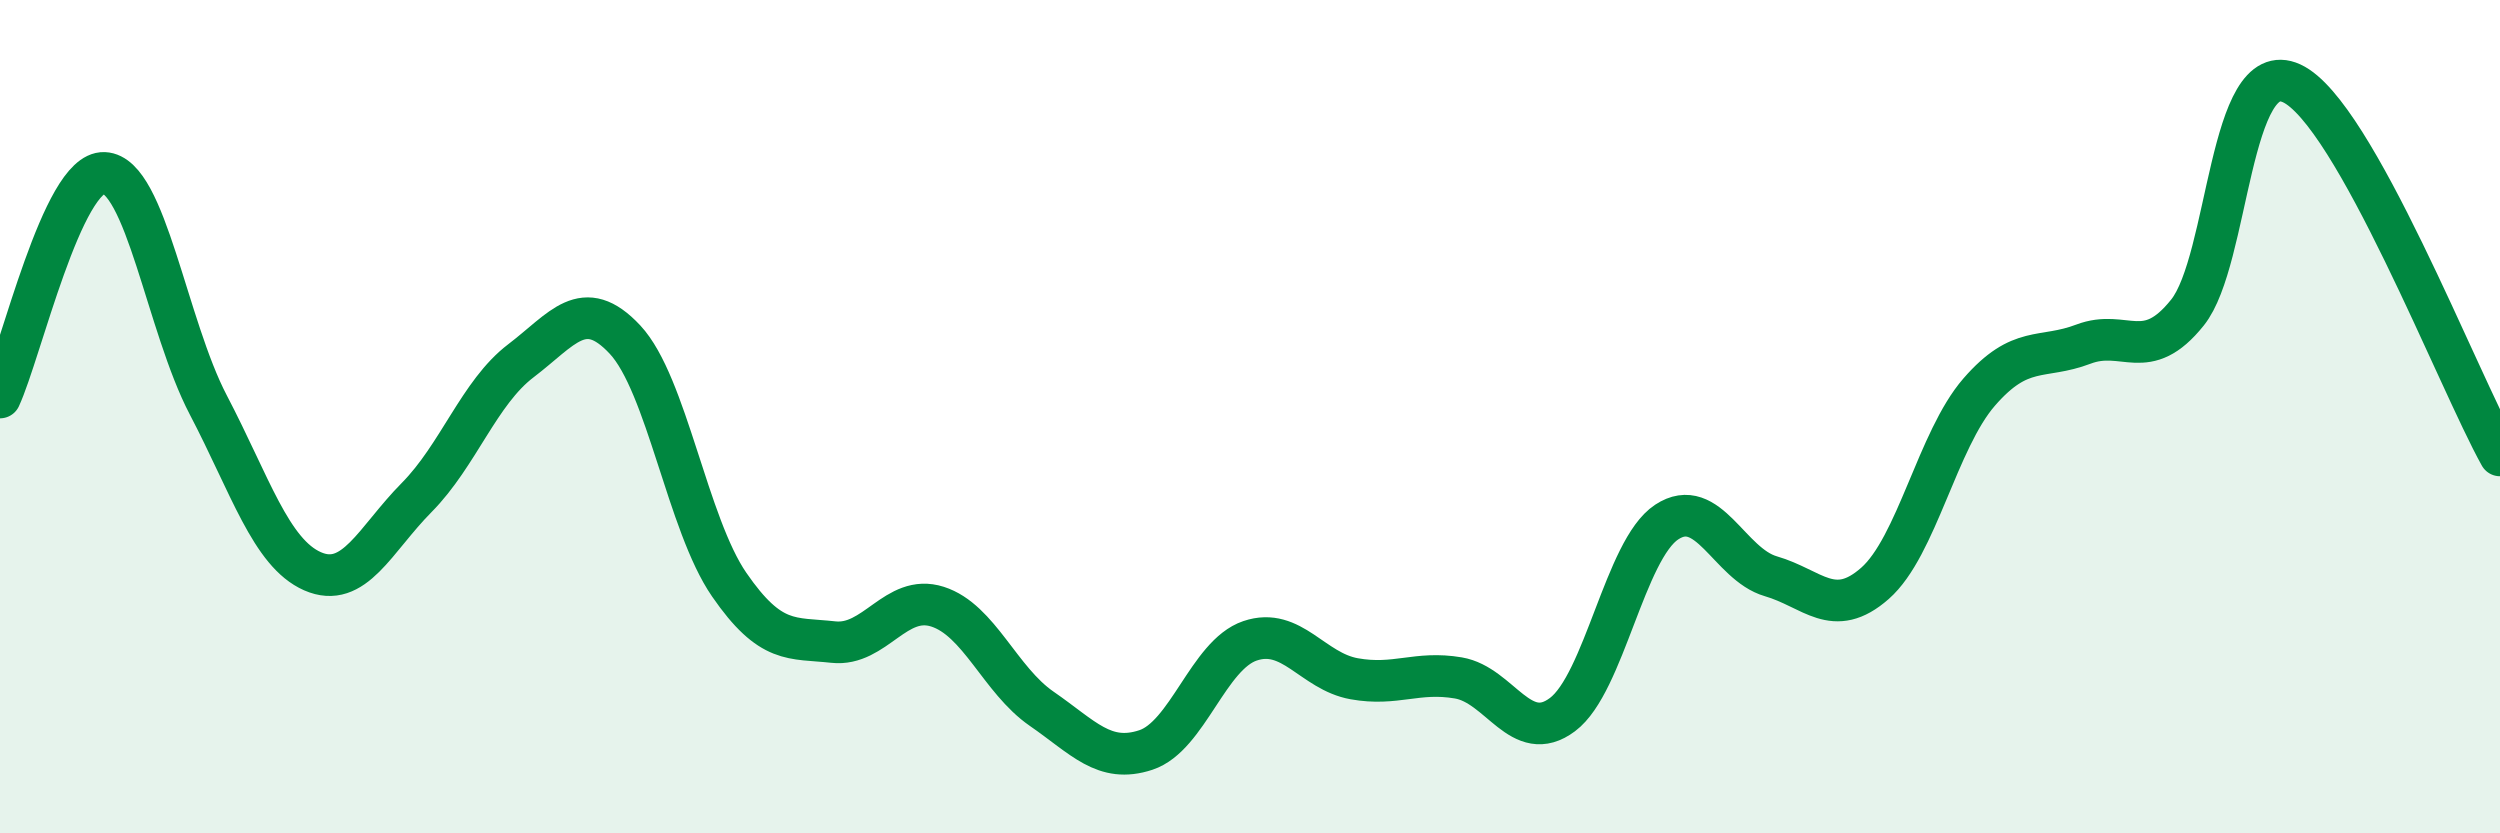
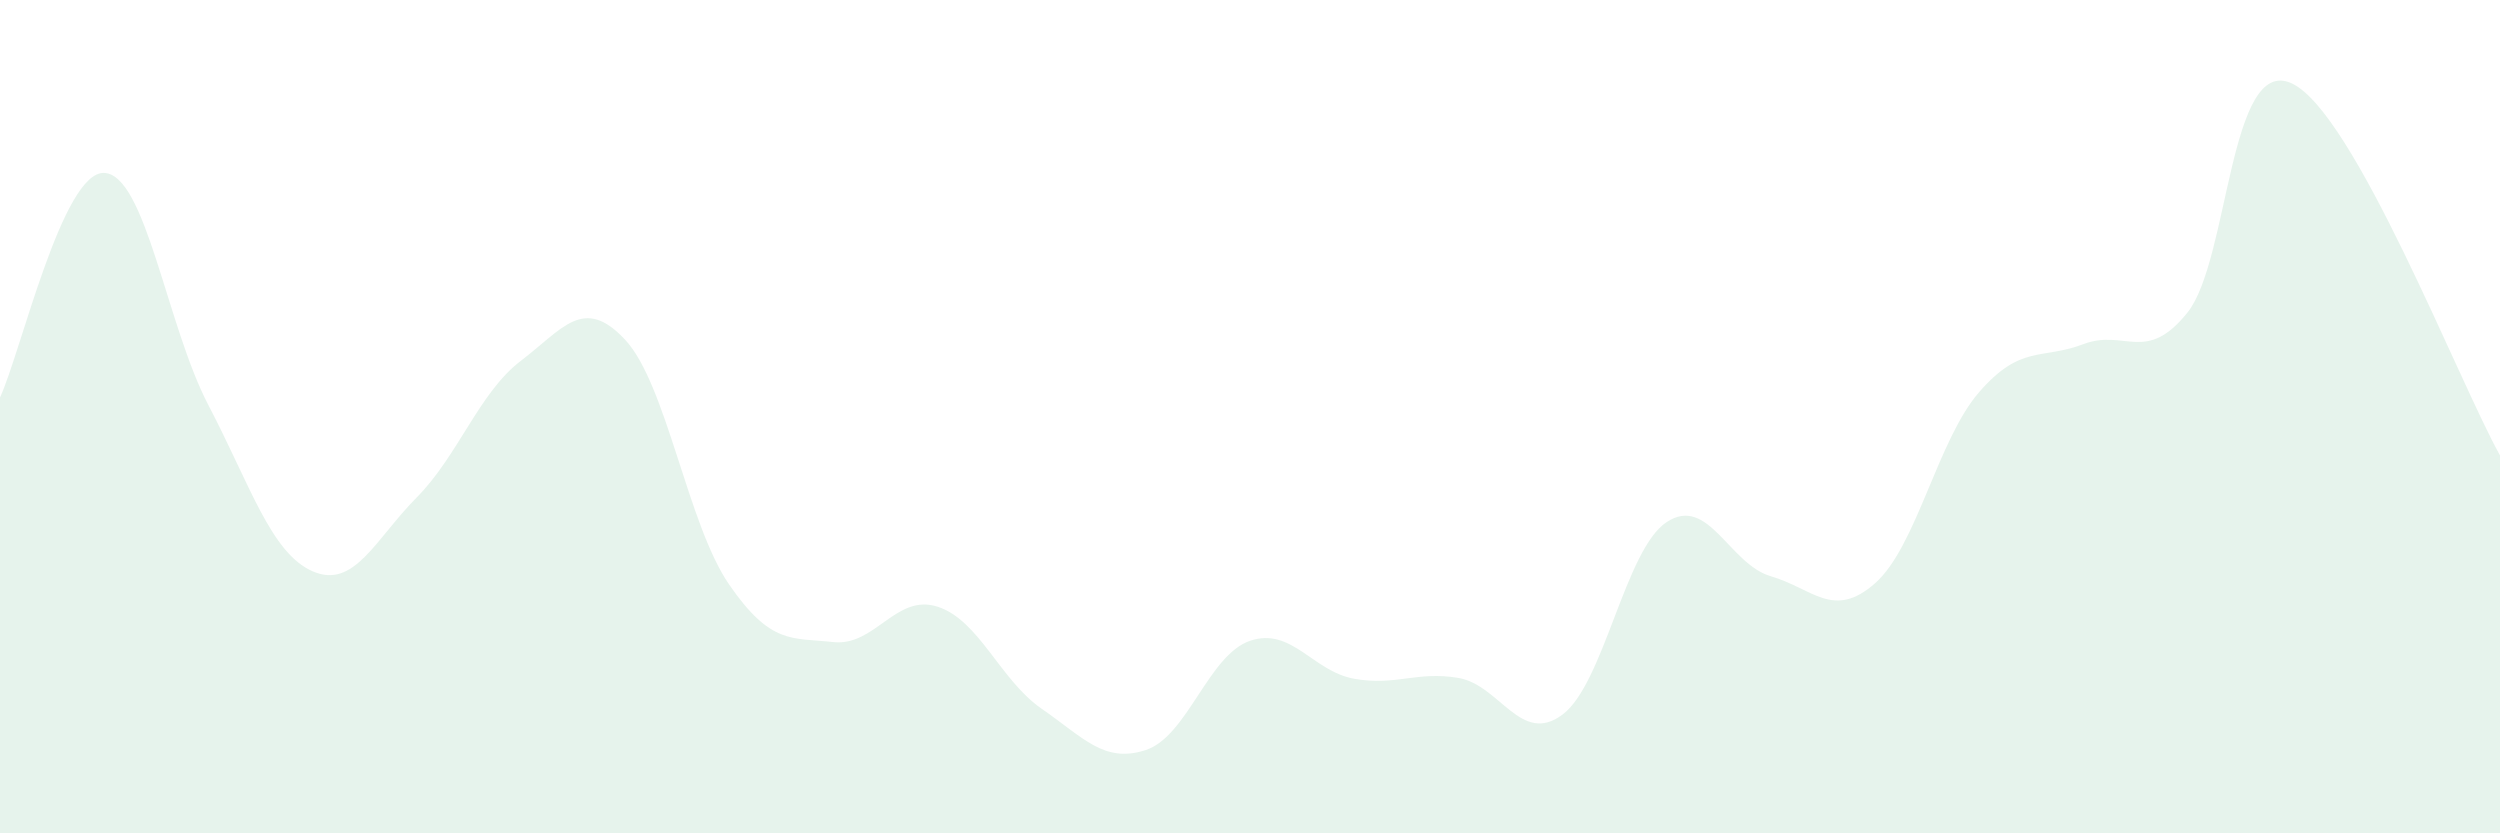
<svg xmlns="http://www.w3.org/2000/svg" width="60" height="20" viewBox="0 0 60 20">
  <path d="M 0,9.54 C 0.5,8.46 1.5,4.11 2.5,4.15 C 3.5,4.19 4,7.81 5,9.72 C 6,11.63 6.5,13.27 7.5,13.71 C 8.5,14.15 9,12.95 10,11.94 C 11,10.93 11.5,9.42 12.5,8.66 C 13.5,7.9 14,7.08 15,8.15 C 16,9.22 16.5,12.58 17.5,14.03 C 18.5,15.48 19,15.3 20,15.41 C 21,15.52 21.5,14.24 22.5,14.56 C 23.5,14.88 24,16.32 25,17.01 C 26,17.7 26.5,18.33 27.5,18 C 28.5,17.67 29,15.72 30,15.38 C 31,15.04 31.5,16.11 32.5,16.29 C 33.5,16.47 34,16.1 35,16.27 C 36,16.44 36.5,17.9 37.5,17.15 C 38.5,16.4 39,13.19 40,12.53 C 41,11.87 41.5,13.54 42.5,13.83 C 43.5,14.12 44,14.88 45,14 C 46,13.12 46.5,10.56 47.5,9.41 C 48.5,8.26 49,8.64 50,8.26 C 51,7.88 51.5,8.75 52.5,7.5 C 53.5,6.25 53.5,1.31 55,2 C 56.5,2.69 59,9.14 60,10.93L60 20L0 20Z" fill="#008740" opacity="0.1" stroke-linecap="round" stroke-linejoin="round" />
-   <path d="M 0,9.54 C 0.5,8.46 1.5,4.11 2.5,4.15 C 3.5,4.19 4,7.81 5,9.72 C 6,11.63 6.5,13.27 7.5,13.71 C 8.5,14.15 9,12.95 10,11.94 C 11,10.93 11.5,9.42 12.5,8.66 C 13.5,7.9 14,7.08 15,8.15 C 16,9.22 16.5,12.58 17.5,14.03 C 18.5,15.48 19,15.3 20,15.41 C 21,15.52 21.5,14.24 22.5,14.56 C 23.5,14.88 24,16.32 25,17.01 C 26,17.7 26.5,18.33 27.5,18 C 28.5,17.67 29,15.72 30,15.38 C 31,15.04 31.5,16.11 32.5,16.29 C 33.5,16.47 34,16.1 35,16.27 C 36,16.44 36.5,17.9 37.5,17.15 C 38.5,16.4 39,13.19 40,12.53 C 41,11.87 41.5,13.54 42.5,13.83 C 43.5,14.12 44,14.88 45,14 C 46,13.12 46.5,10.56 47.5,9.41 C 48.5,8.26 49,8.64 50,8.26 C 51,7.88 51.5,8.75 52.5,7.5 C 53.5,6.25 53.5,1.31 55,2 C 56.5,2.69 59,9.14 60,10.93" stroke="#008740" stroke-width="1" fill="none" stroke-linecap="round" stroke-linejoin="round" />
</svg>